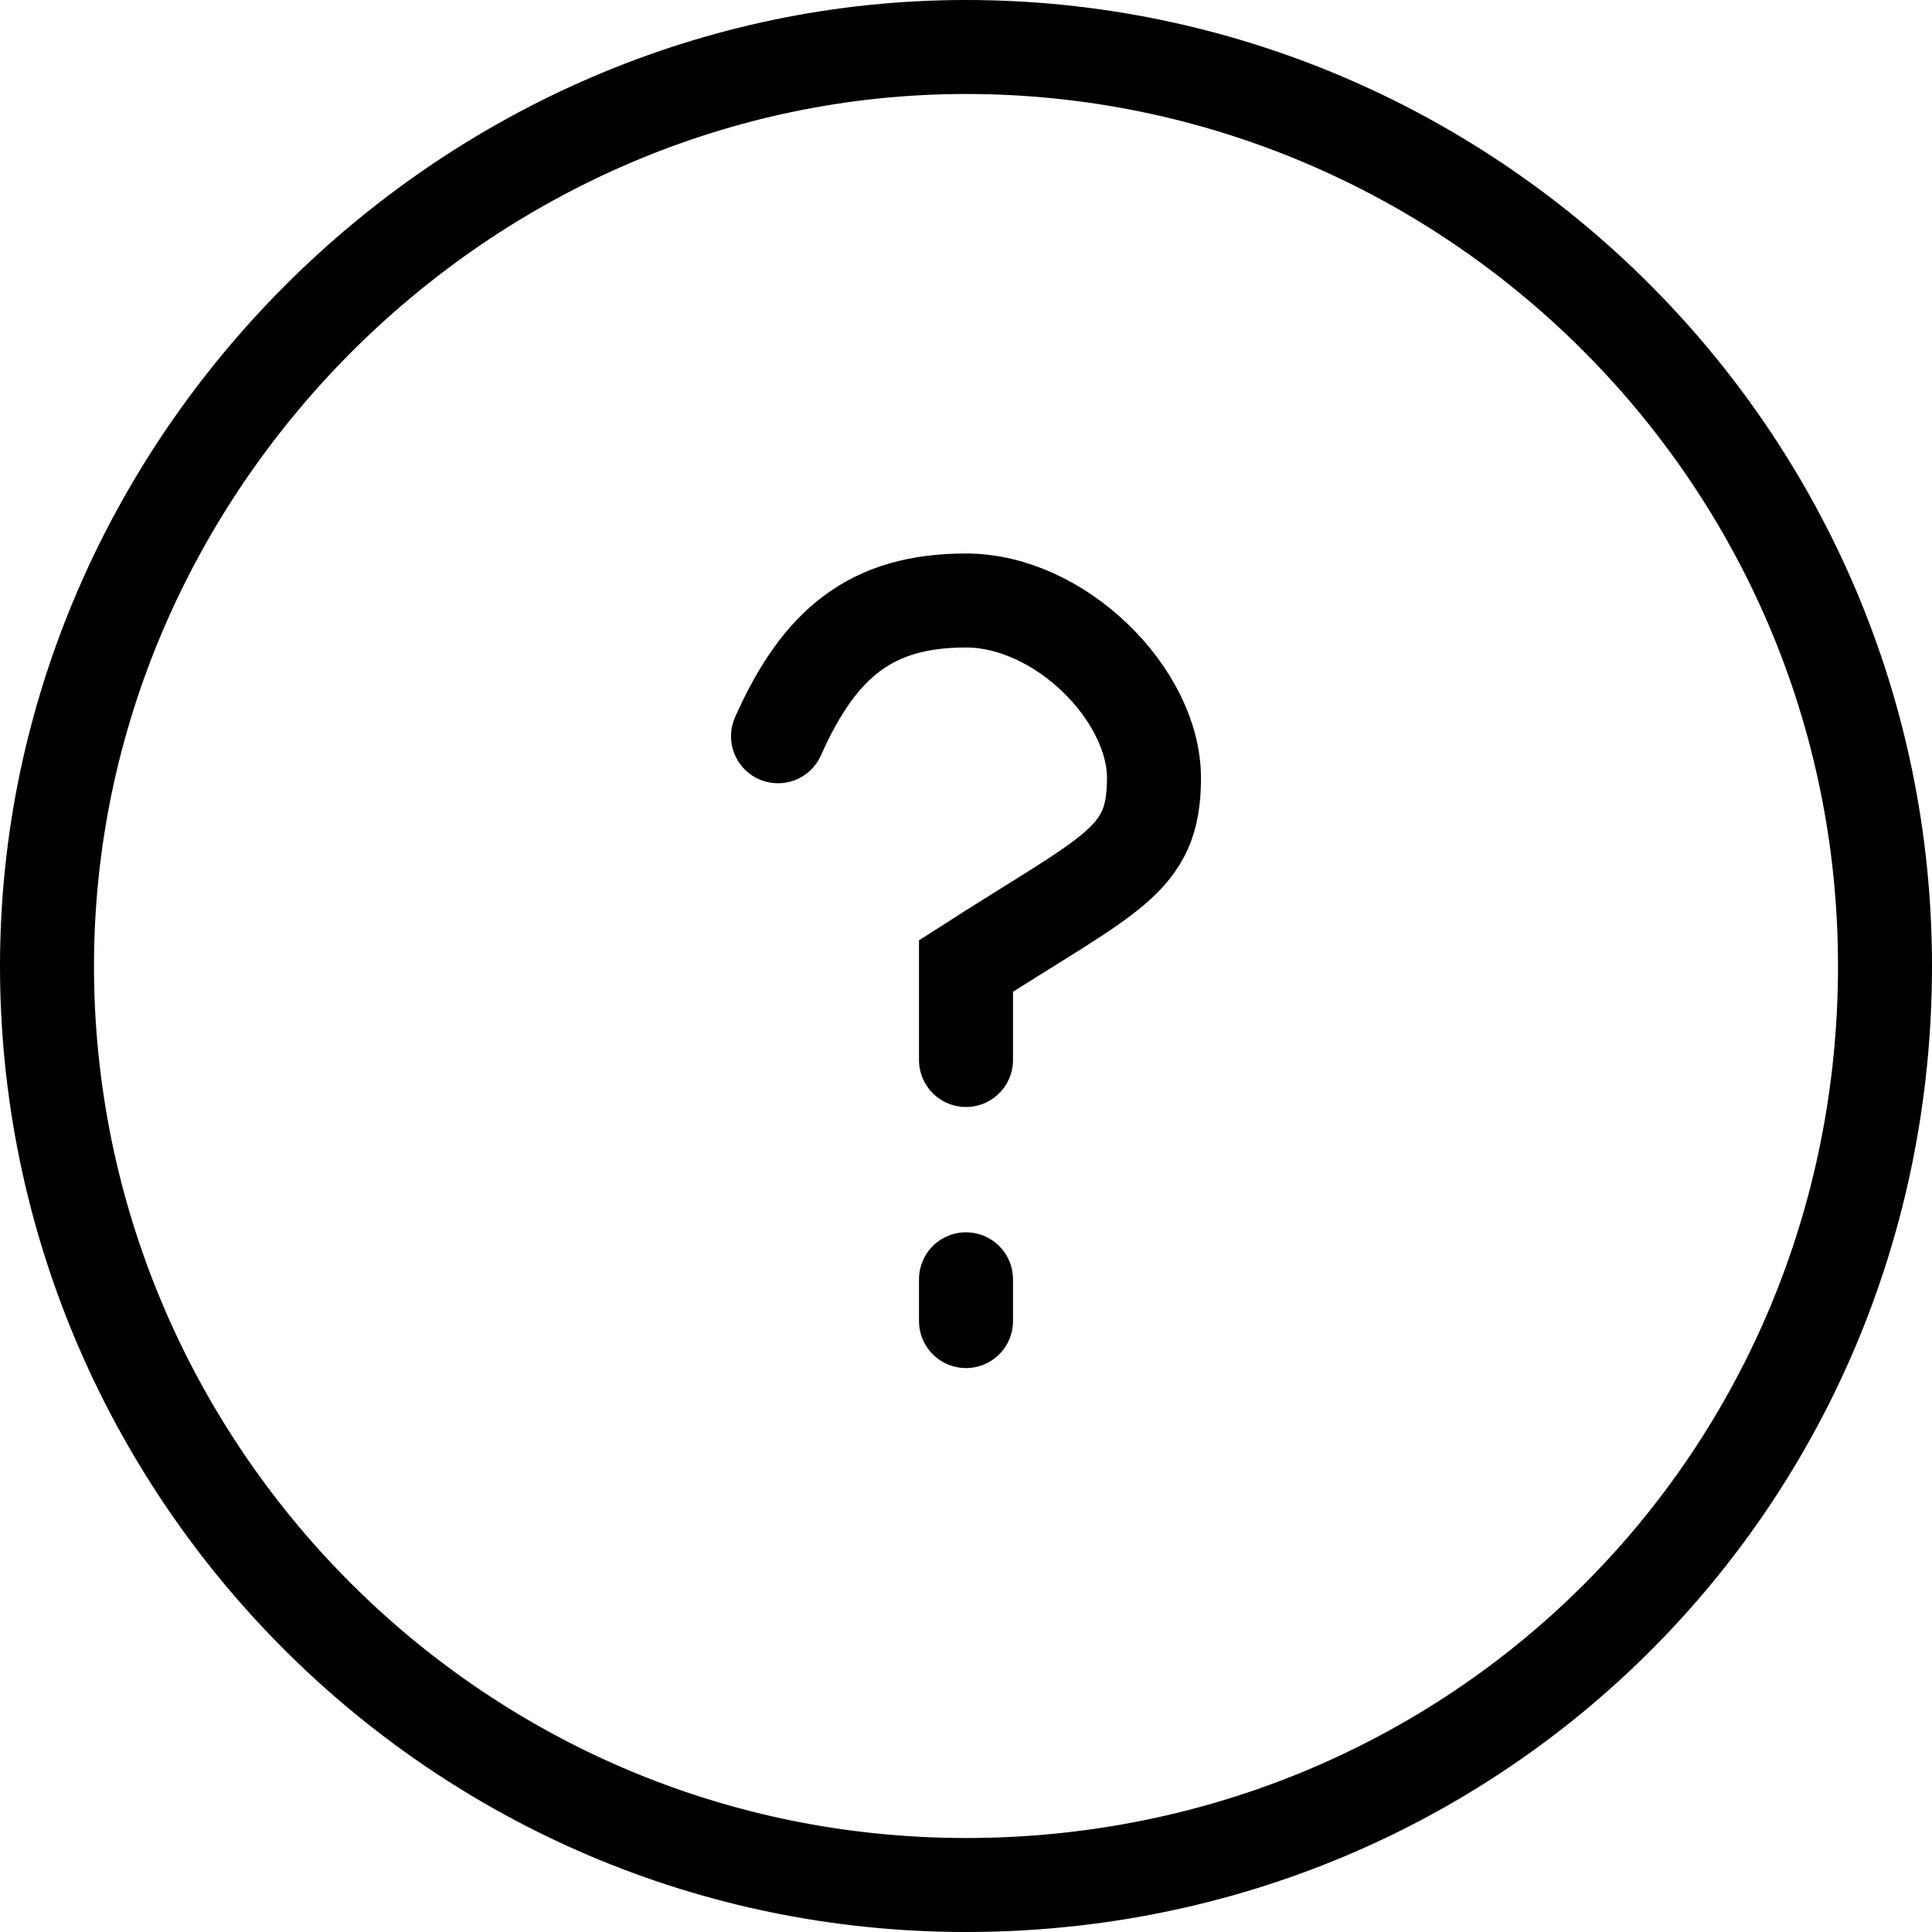
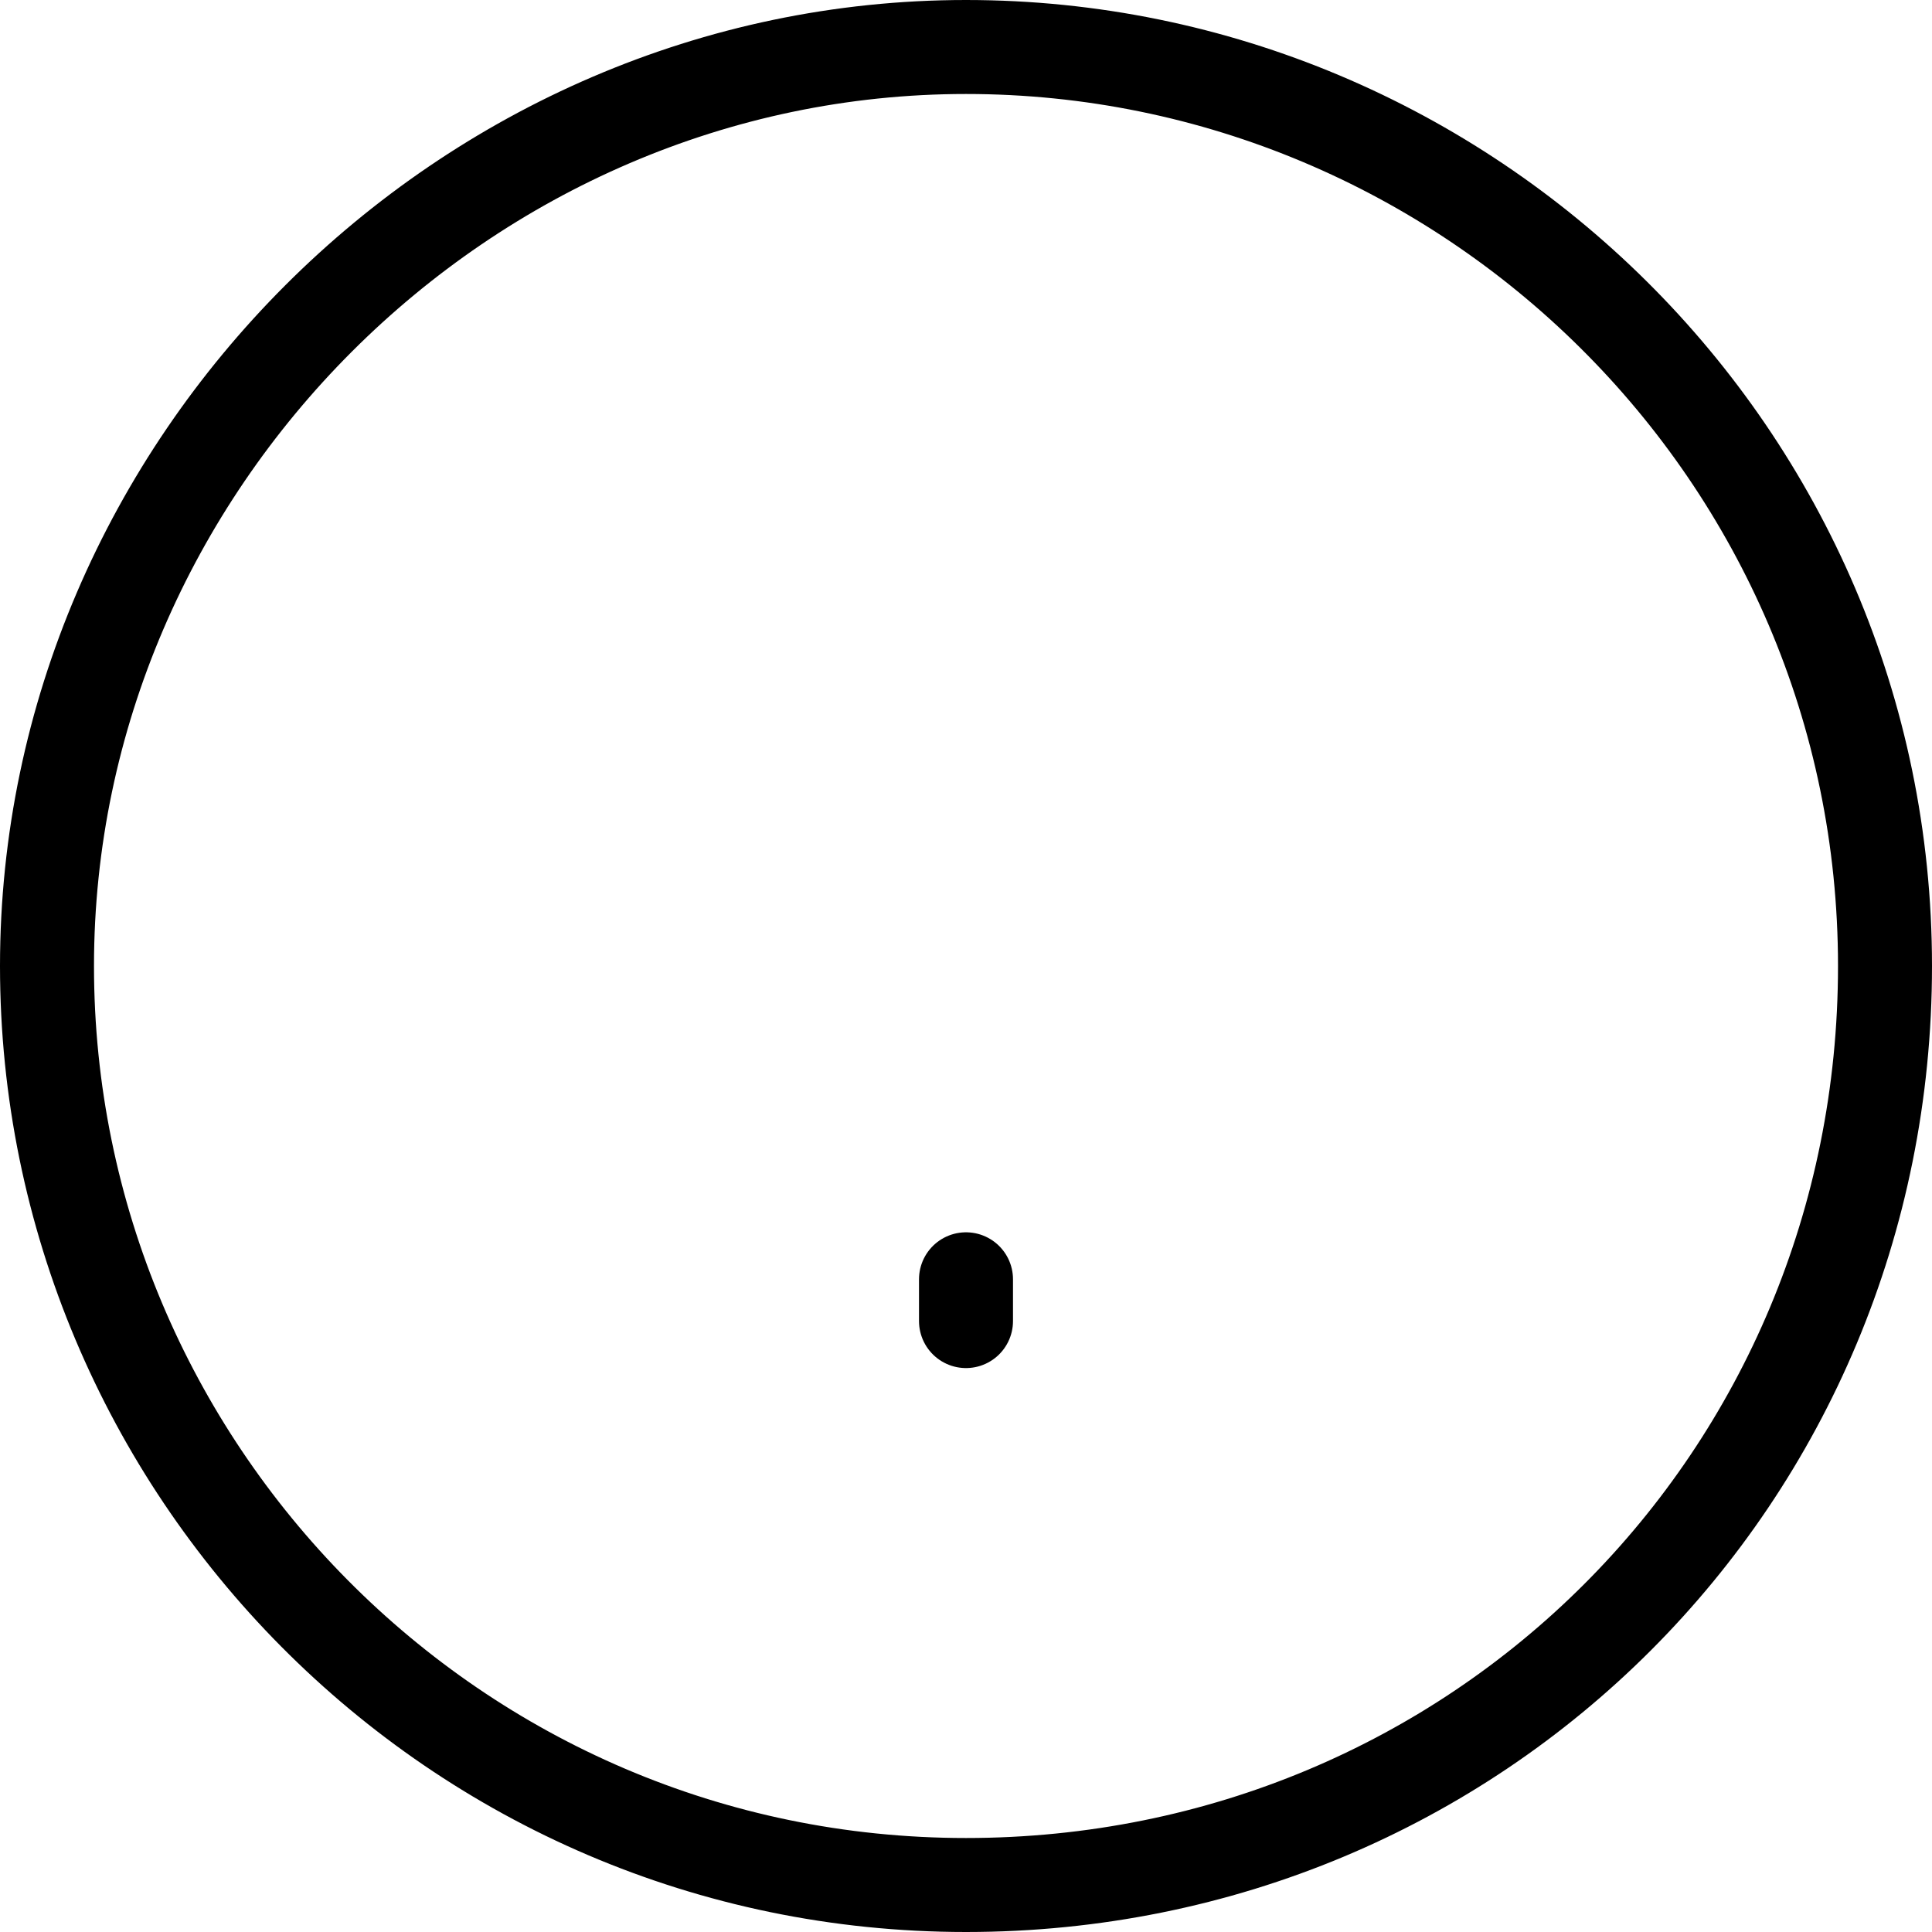
<svg xmlns="http://www.w3.org/2000/svg" id="Capa_2" data-name="Capa 2" viewBox="0 0 18.5 18.5">
  <defs>
    <style>
      .cls-1 {
        fill: none;
        stroke: #000;
        stroke-linecap: round;
        stroke-miterlimit: 3.5;
        stroke-width: .9px;
      }
    </style>
  </defs>
  <g id="b">
    <g id="c">
      <g>
        <path class="cls-1" d="m9.25.45C4.45.45.45,4.45.45,9.25s3.9,8.8,8.8,8.8,8.8-3.9,8.8-8.8S14.05.45,9.25.45h0Z" />
        <path class="cls-1" d="m9.25,12.25v.4" />
-         <path class="cls-1" d="m7.45,7.05c.4-.9.9-1.3,1.8-1.3s1.8.9,1.8,1.7-.4.9-1.8,1.8v.9" />
      </g>
    </g>
  </g>
</svg>